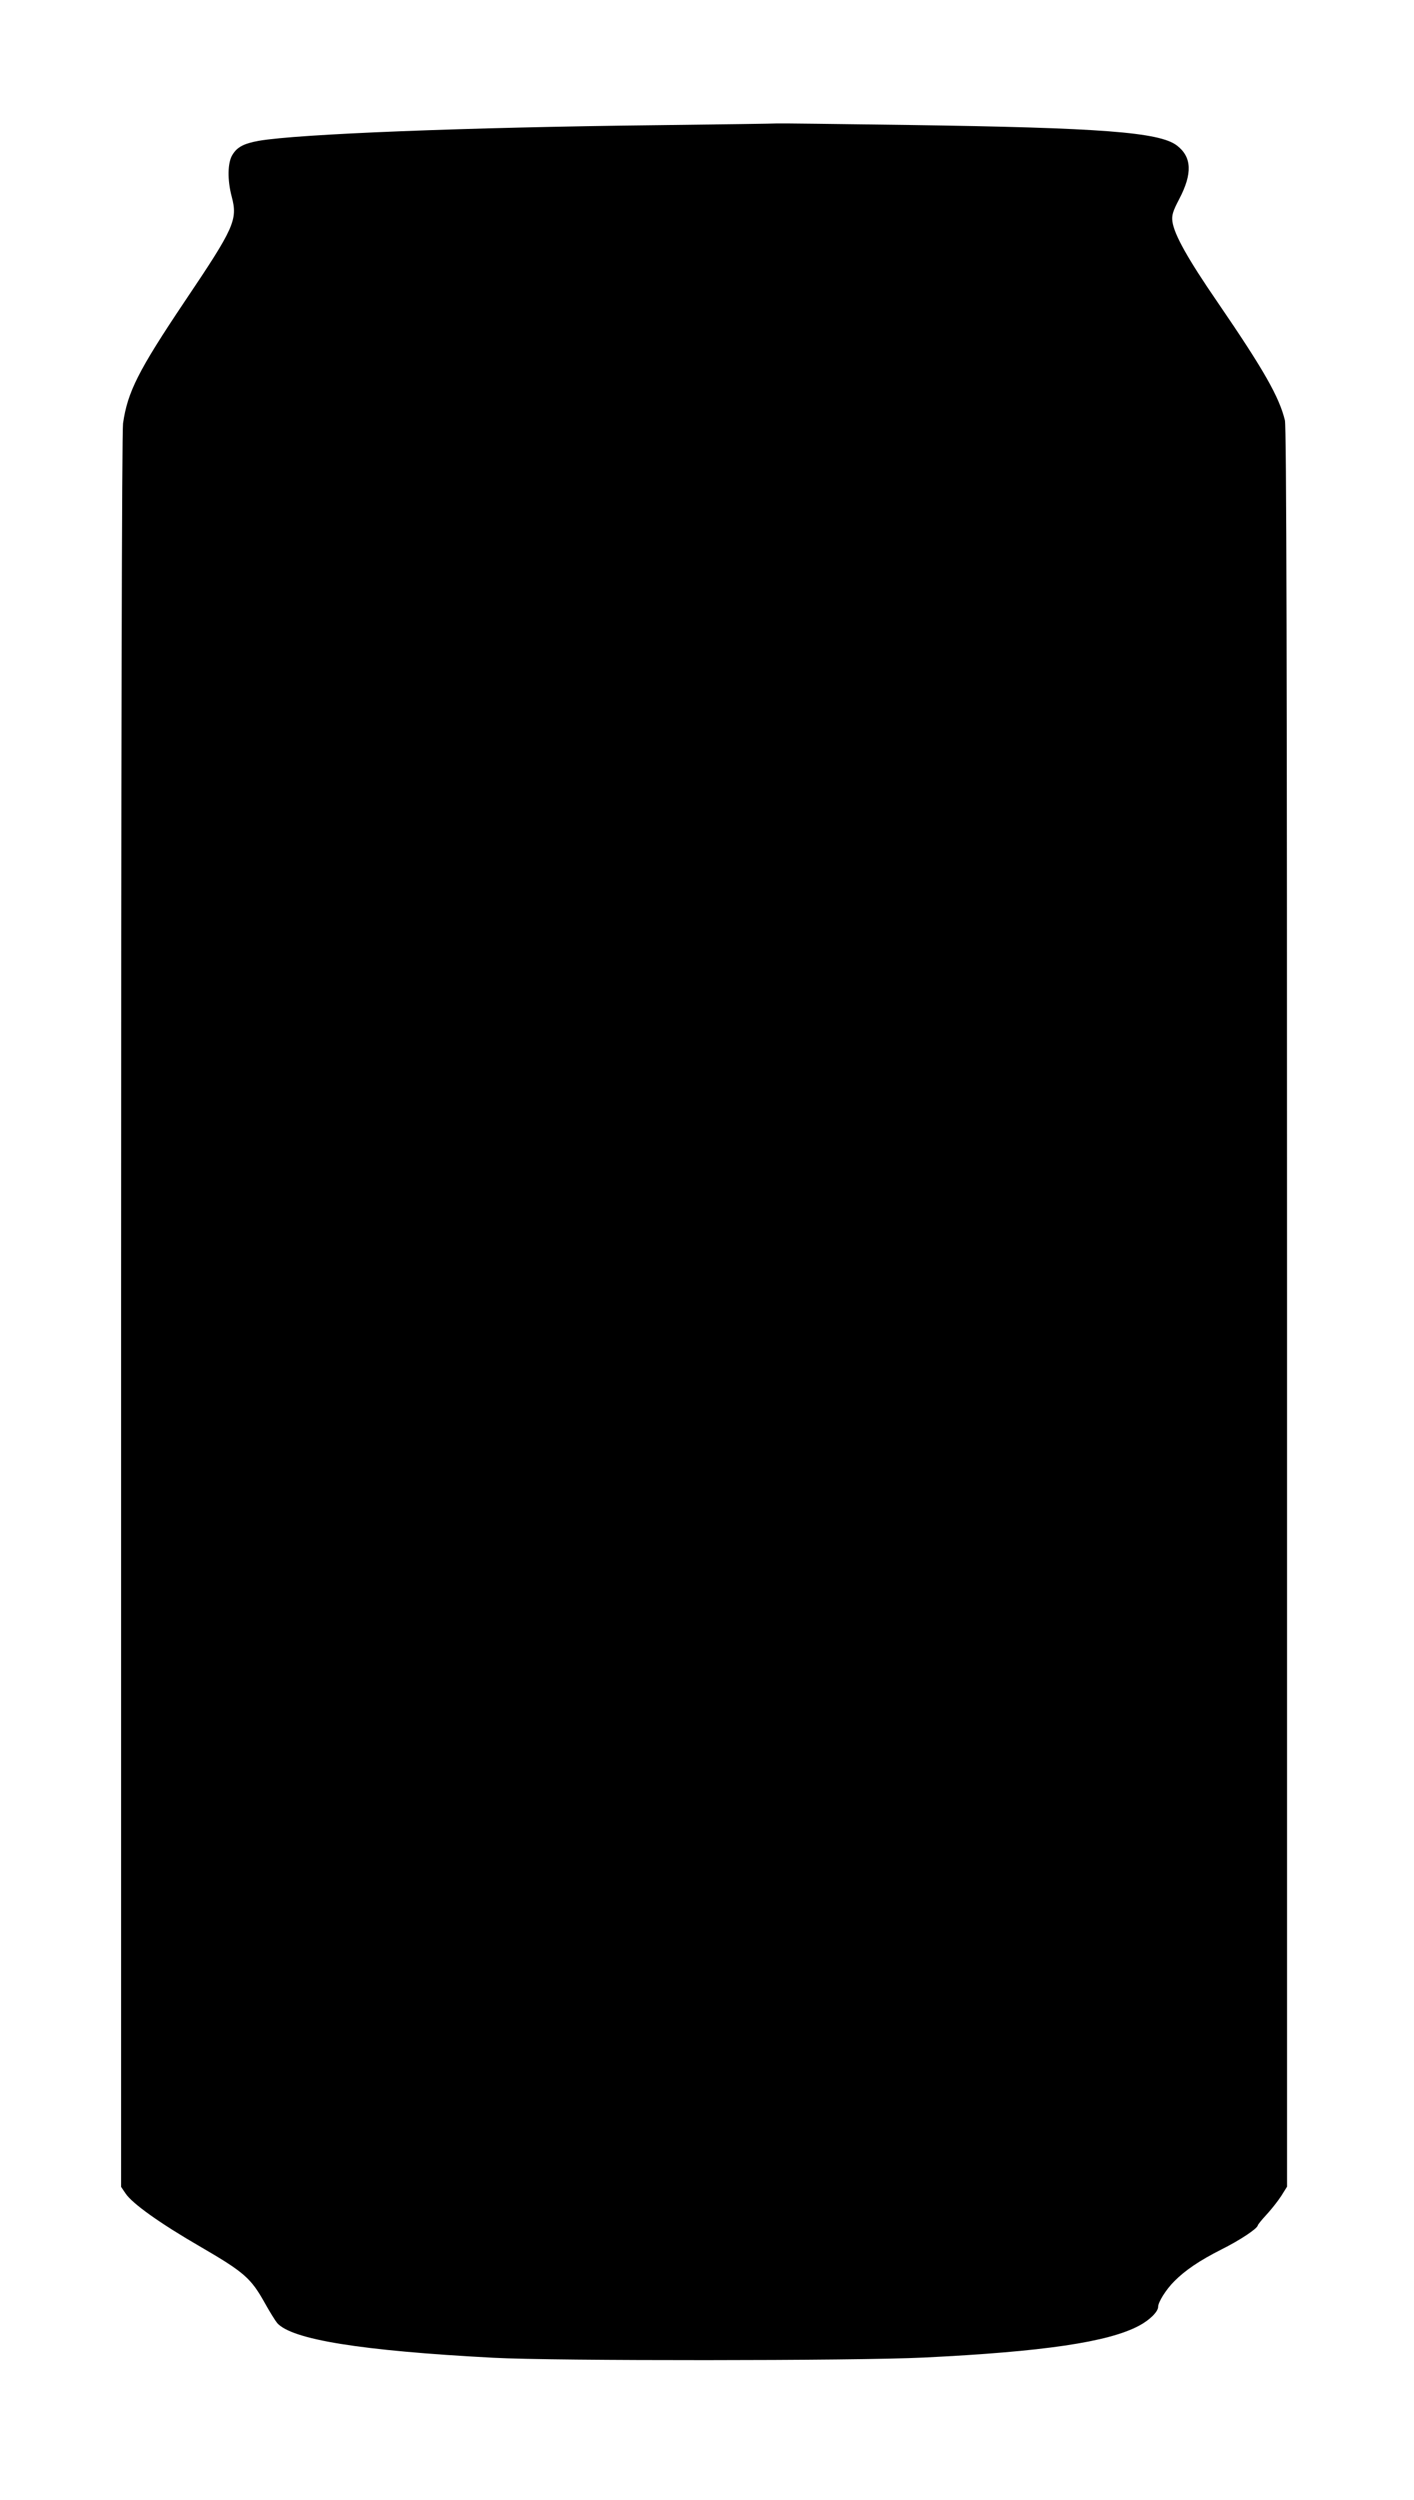
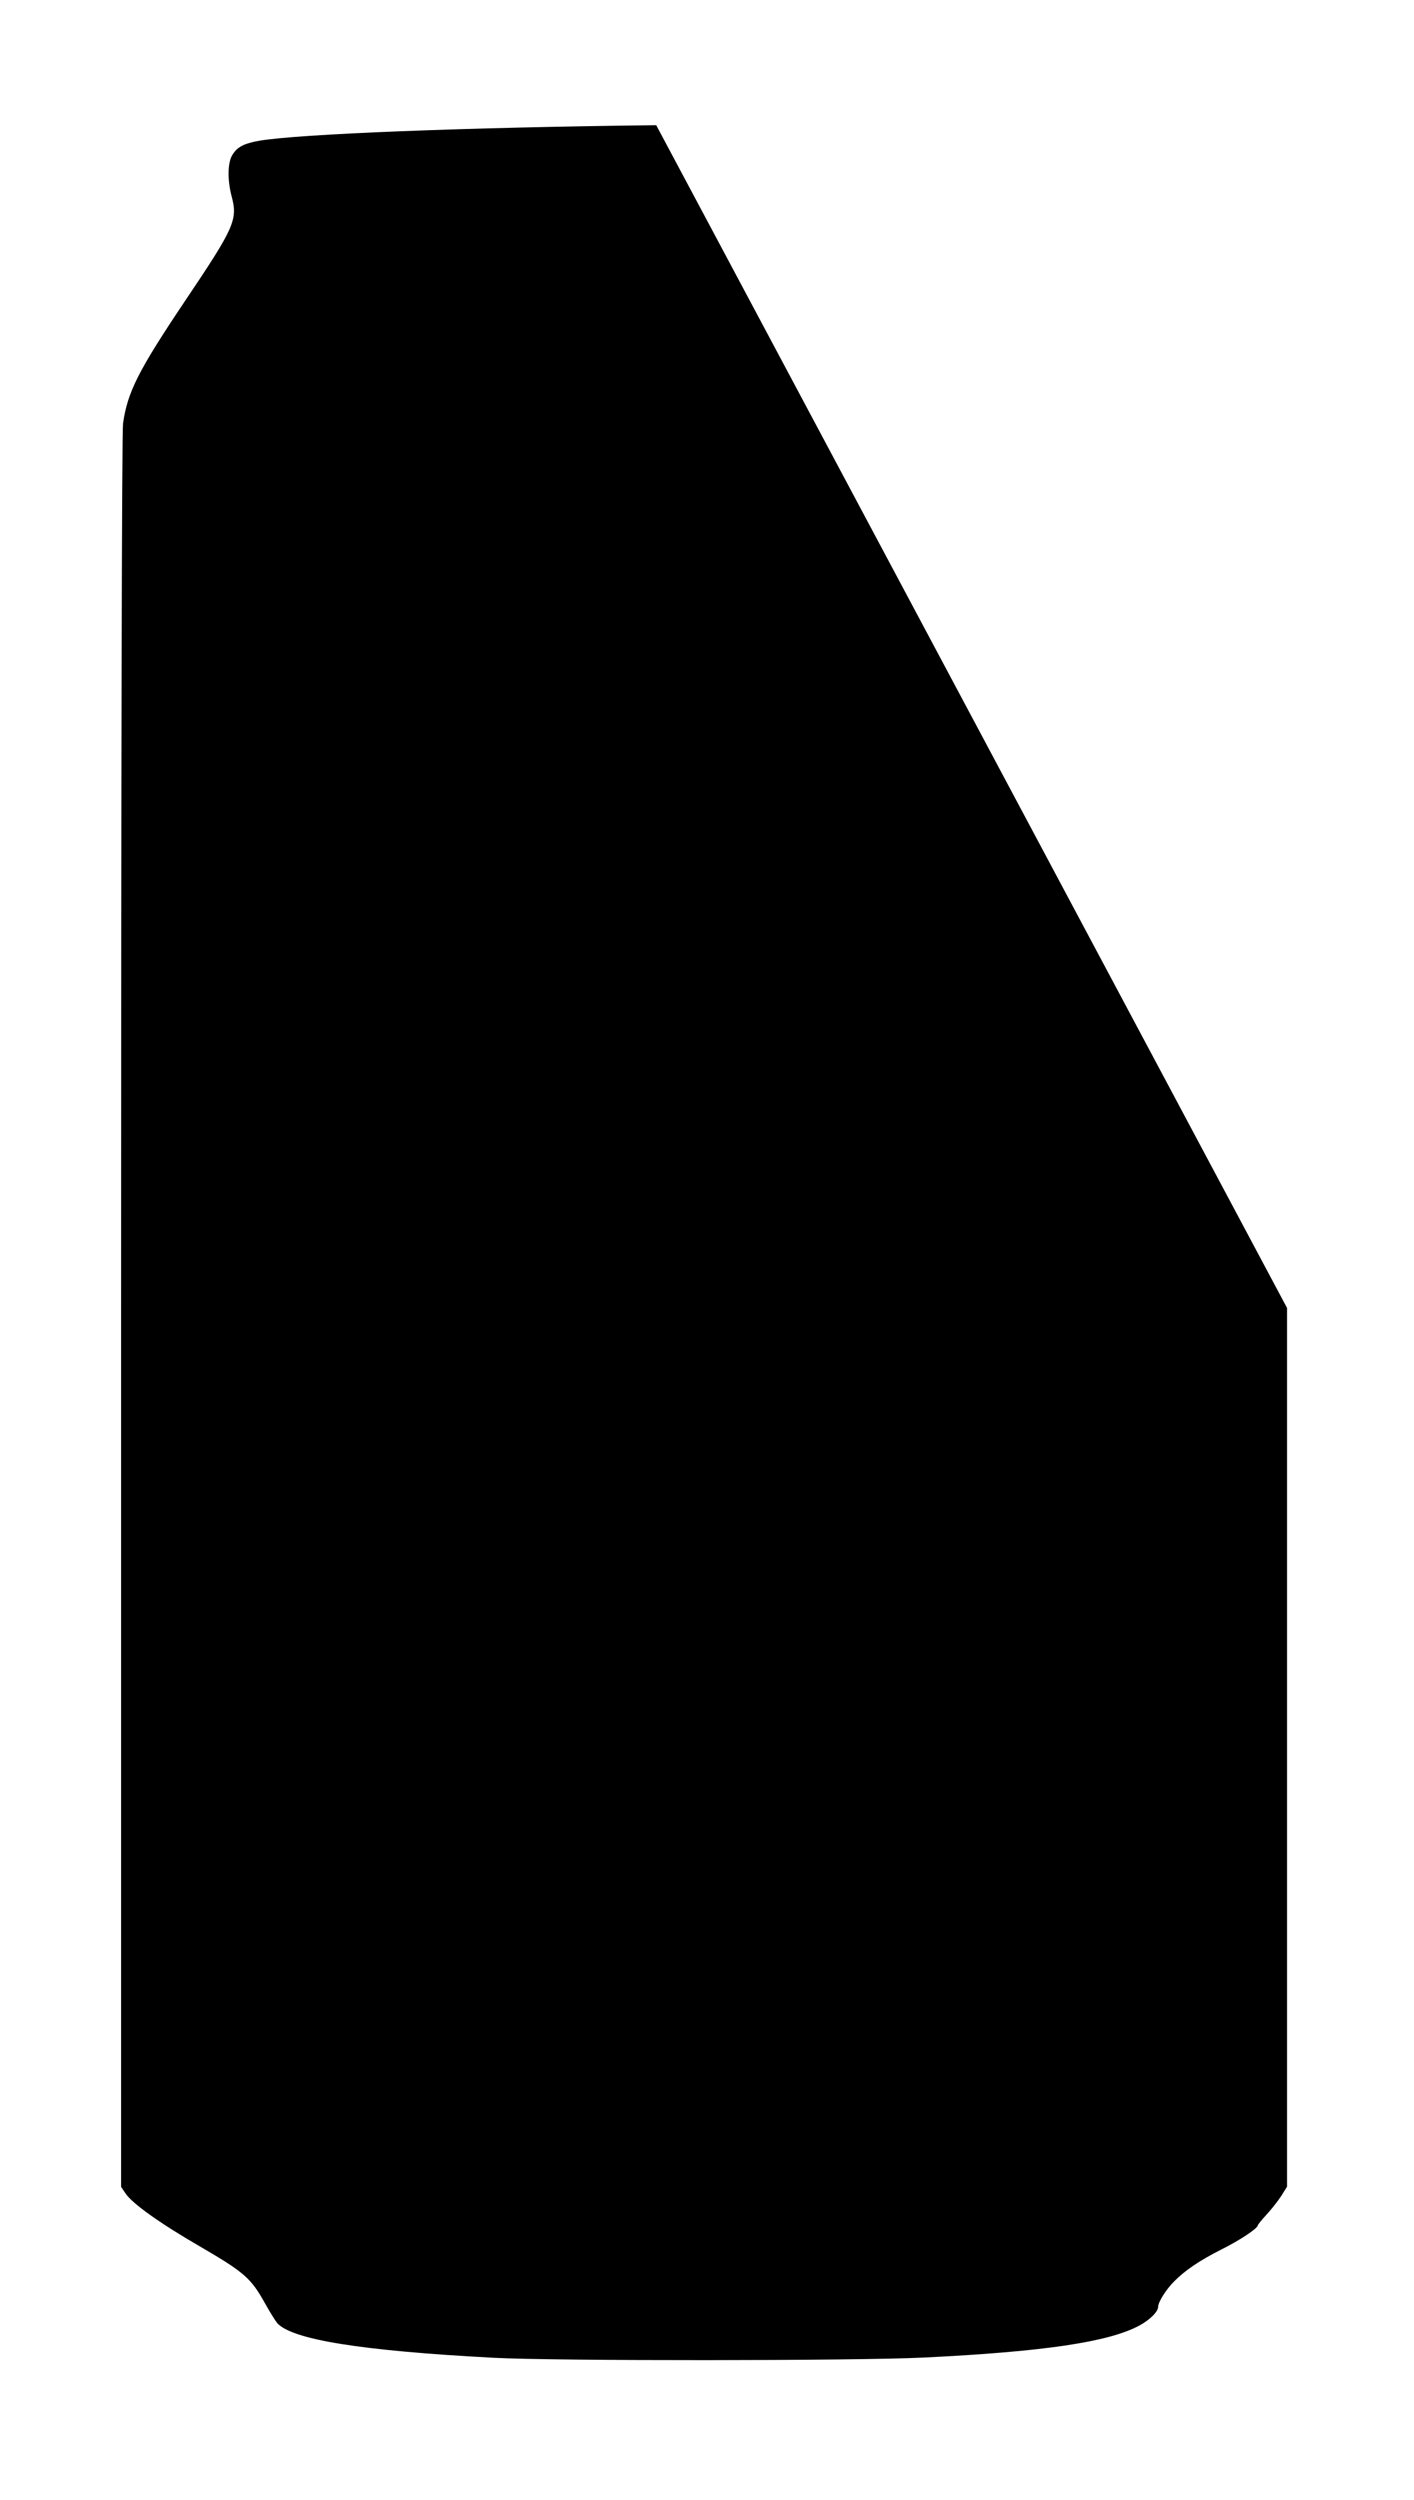
<svg xmlns="http://www.w3.org/2000/svg" version="1.0" width="724pt" height="1280pt" viewBox="0 0 724 1280" preserveAspectRatio="xMidYMid meet">
  <g transform="translate(0,1280) scale(0.1,-0.1)" fill="#000000" stroke="none">
-     <path d="M3360 12159 c-975 -11 -1834 -45 -2035 -80 -77 -14 -111 -32 -135 -72 -25 -40 -26 -129 -4 -212 32 -121 15 -159 -240 -538 -238 -355 -293 -464 -316 -625 -6 -43 -10 -1699 -10 -4548 l0 -4481 23 -34 c35 -52 176 -153 389 -276 218 -127 253 -158 323 -283 26 -47 55 -93 64 -104 75 -85 428 -142 1106 -178 319 -17 1852 -16 2205 1 612 30 945 79 1102 163 55 29 98 72 98 97 0 24 40 88 82 130 56 57 132 108 243 164 94 47 181 105 185 122 1 6 22 31 46 57 24 26 57 68 74 94 l30 48 0 4499 c0 3292 -3 4511 -11 4545 -29 119 -107 257 -343 602 -154 224 -224 349 -233 416 -4 32 2 52 35 115 68 130 65 215 -12 274 -89 68 -385 91 -1371 105 -363 5 -667 9 -675 8 -8 -1 -287 -5 -620 -9z" />
+     <path d="M3360 12159 c-975 -11 -1834 -45 -2035 -80 -77 -14 -111 -32 -135 -72 -25 -40 -26 -129 -4 -212 32 -121 15 -159 -240 -538 -238 -355 -293 -464 -316 -625 -6 -43 -10 -1699 -10 -4548 l0 -4481 23 -34 c35 -52 176 -153 389 -276 218 -127 253 -158 323 -283 26 -47 55 -93 64 -104 75 -85 428 -142 1106 -178 319 -17 1852 -16 2205 1 612 30 945 79 1102 163 55 29 98 72 98 97 0 24 40 88 82 130 56 57 132 108 243 164 94 47 181 105 185 122 1 6 22 31 46 57 24 26 57 68 74 94 l30 48 0 4499 z" />
  </g>
</svg>